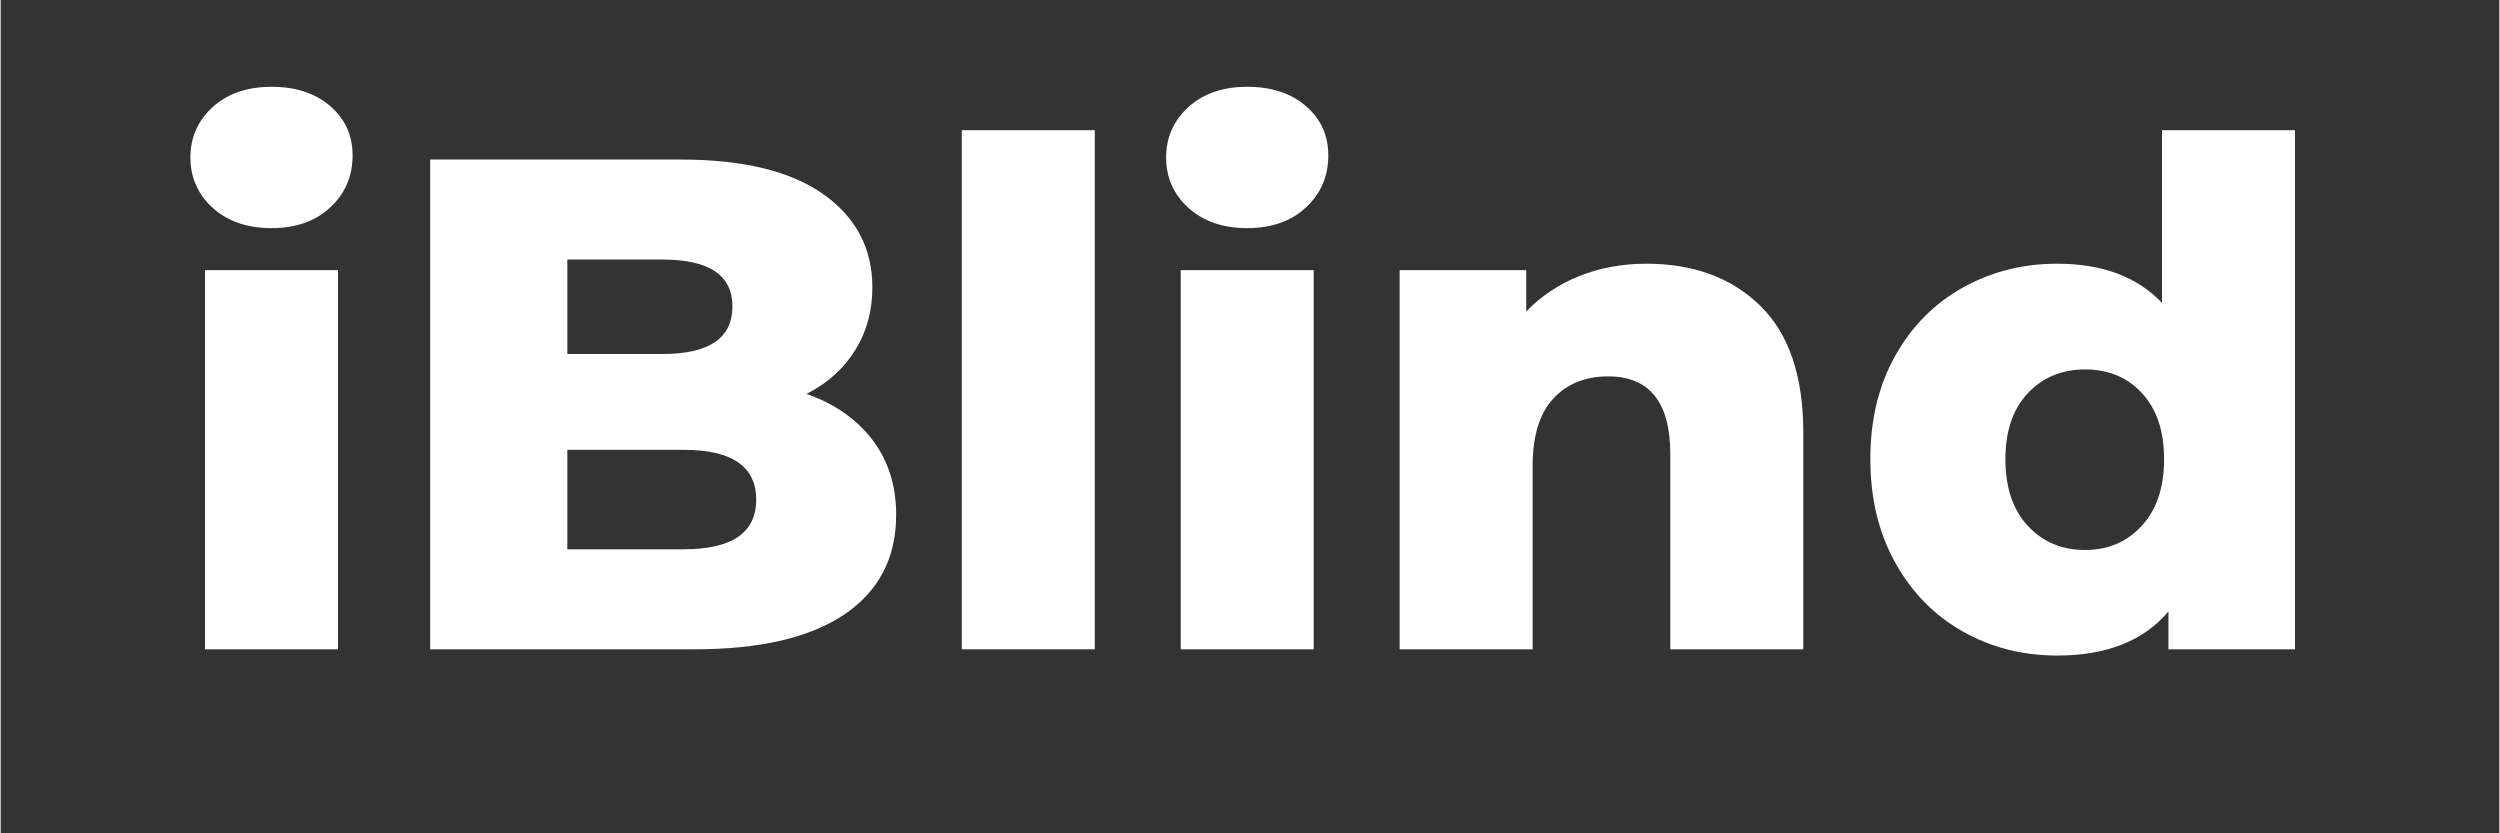
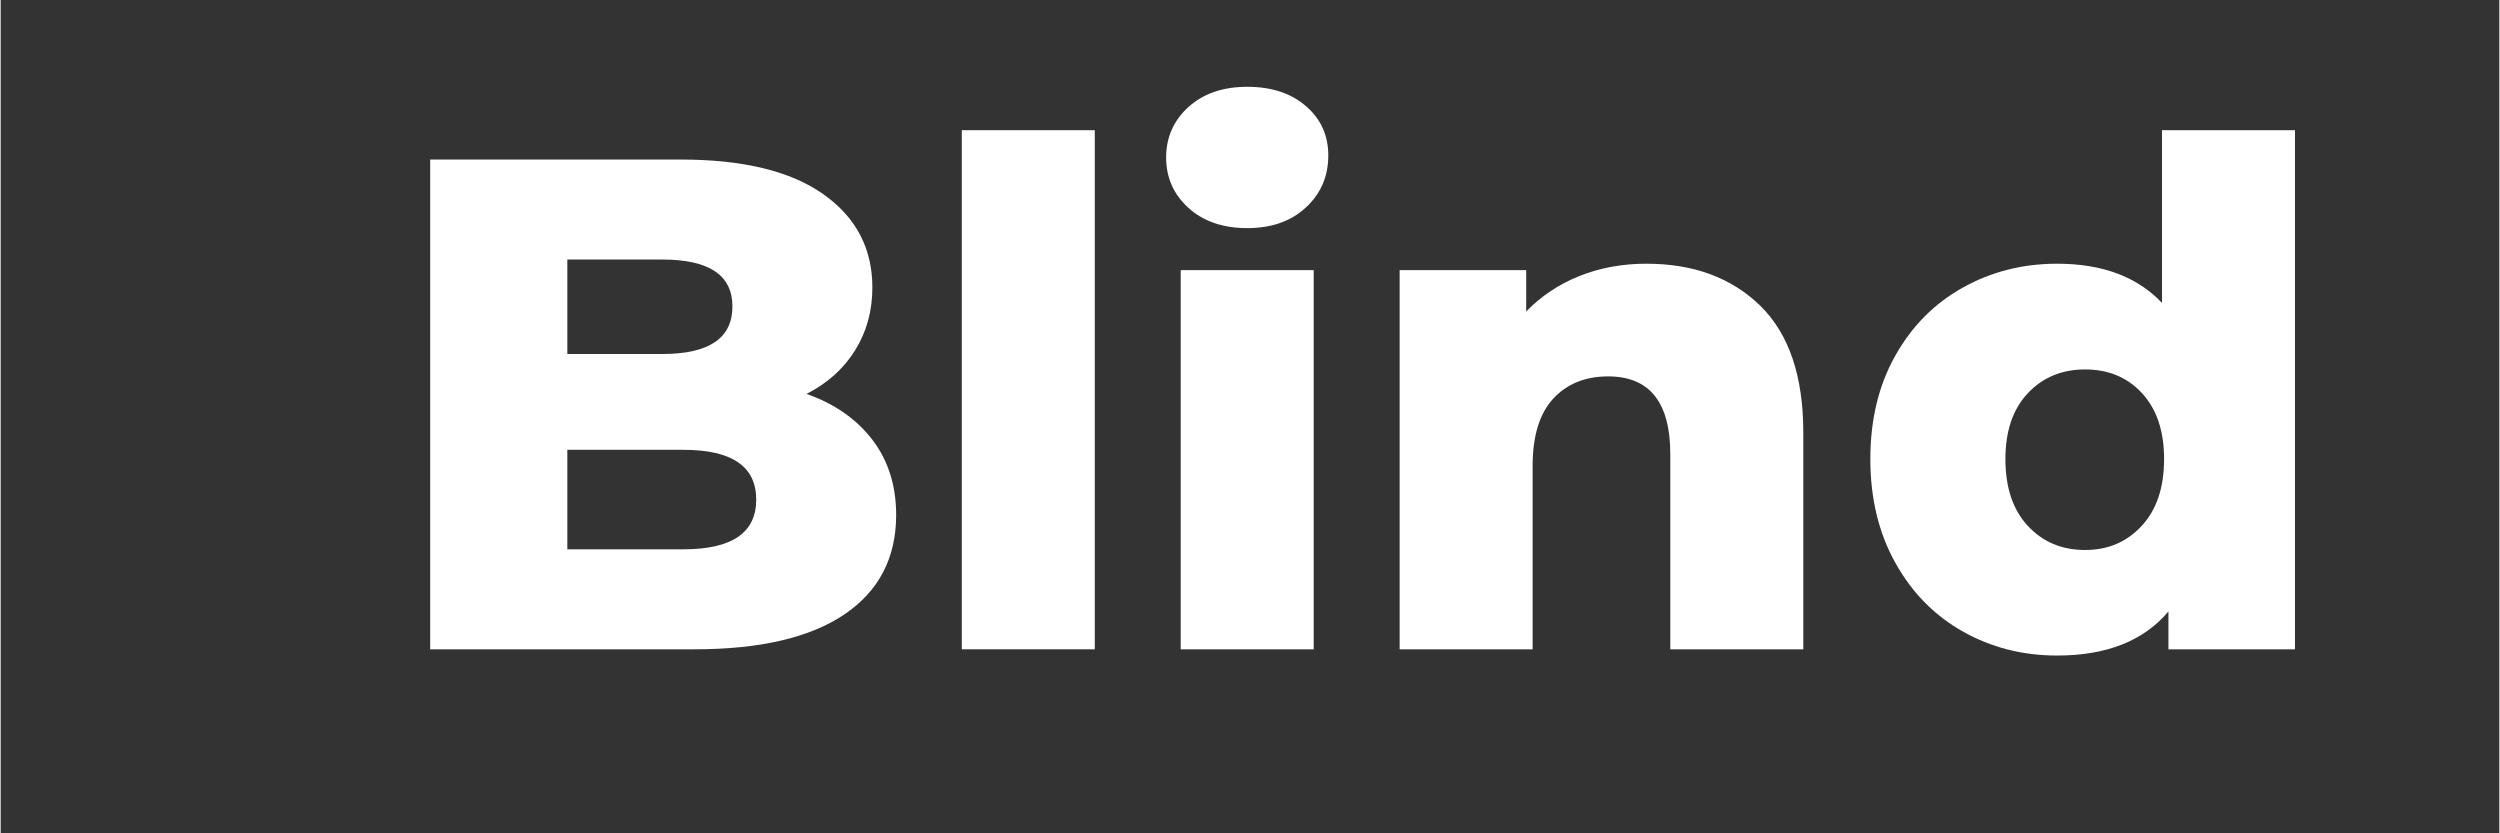
<svg xmlns="http://www.w3.org/2000/svg" width="300" zoomAndPan="magnify" viewBox="0 0 224.88 75" height="100" preserveAspectRatio="xMidYMid meet" version="1.2">
  <rect x="0" y="0" width="224.88" height="75" fill="#333333" stroke="none" />
  <defs />
  <g id="71a0ec88a8">
    <g style="fill:#ffffff;fill-opacity:1;">
      <g transform="translate(14.547, 58.437)">
-         <path style="stroke:none" d="M 3.844 -34.125 L 15.812 -34.125 L 15.812 0 L 3.844 0 Z M 9.828 -37.906 C 7.641 -37.906 5.875 -38.516 4.531 -39.734 C 3.195 -40.953 2.531 -42.461 2.531 -44.266 C 2.531 -46.066 3.195 -47.578 4.531 -48.797 C 5.875 -50.016 7.641 -50.625 9.828 -50.625 C 12.016 -50.625 13.773 -50.047 15.109 -48.891 C 16.453 -47.734 17.125 -46.254 17.125 -44.453 C 17.125 -42.566 16.453 -41.004 15.109 -39.766 C 13.773 -38.523 12.016 -37.906 9.828 -37.906 Z M 9.828 -37.906 " />
-       </g>
+         </g>
    </g>
    <g style="fill:#ffffff;fill-opacity:1;">
      <g transform="translate(34.25, 58.437)">
        <path style="stroke:none" d="M 38.281 -22.984 C 40.801 -22.098 42.773 -20.723 44.203 -18.859 C 45.629 -16.992 46.344 -14.738 46.344 -12.094 C 46.344 -8.227 44.789 -5.242 41.688 -3.141 C 38.582 -1.047 34.086 0 28.203 0 L 4.406 0 L 4.406 -44.078 L 26.953 -44.078 C 32.578 -44.078 36.859 -43.035 39.797 -40.953 C 42.734 -38.879 44.203 -36.082 44.203 -32.562 C 44.203 -30.457 43.688 -28.578 42.656 -26.922 C 41.633 -25.266 40.176 -23.953 38.281 -22.984 Z M 16.75 -35.078 L 16.75 -26.578 L 25.312 -26.578 C 29.508 -26.578 31.609 -28.004 31.609 -30.859 C 31.609 -33.672 29.508 -35.078 25.312 -35.078 Z M 27.203 -9 C 31.566 -9 33.75 -10.488 33.75 -13.469 C 33.75 -16.457 31.566 -17.953 27.203 -17.953 L 16.75 -17.953 L 16.75 -9 Z M 27.203 -9 " />
      </g>
    </g>
    <g style="fill:#ffffff;fill-opacity:1;">
      <g transform="translate(82.658, 58.437)">
        <path style="stroke:none" d="M 3.844 -46.719 L 15.812 -46.719 L 15.812 0 L 3.844 0 Z M 3.844 -46.719 " />
      </g>
    </g>
    <g style="fill:#ffffff;fill-opacity:1;">
      <g transform="translate(102.361, 58.437)">
        <path style="stroke:none" d="M 3.844 -34.125 L 15.812 -34.125 L 15.812 0 L 3.844 0 Z M 9.828 -37.906 C 7.641 -37.906 5.875 -38.516 4.531 -39.734 C 3.195 -40.953 2.531 -42.461 2.531 -44.266 C 2.531 -46.066 3.195 -47.578 4.531 -48.797 C 5.875 -50.016 7.641 -50.625 9.828 -50.625 C 12.016 -50.625 13.773 -50.047 15.109 -48.891 C 16.453 -47.734 17.125 -46.254 17.125 -44.453 C 17.125 -42.566 16.453 -41.004 15.109 -39.766 C 13.773 -38.523 12.016 -37.906 9.828 -37.906 Z M 9.828 -37.906 " />
      </g>
    </g>
    <g style="fill:#ffffff;fill-opacity:1;">
      <g transform="translate(122.064, 58.437)">
        <path style="stroke:none" d="M 26.062 -34.703 C 30.301 -34.703 33.711 -33.441 36.297 -30.922 C 38.879 -28.398 40.172 -24.598 40.172 -19.516 L 40.172 0 L 28.203 0 L 28.203 -17.562 C 28.203 -22.227 26.336 -24.562 22.609 -24.562 C 20.547 -24.562 18.895 -23.891 17.656 -22.547 C 16.426 -21.203 15.812 -19.188 15.812 -16.5 L 15.812 0 L 3.844 0 L 3.844 -34.125 L 15.234 -34.125 L 15.234 -30.406 C 16.578 -31.789 18.172 -32.852 20.016 -33.594 C 21.867 -34.332 23.883 -34.703 26.062 -34.703 Z M 26.062 -34.703 " />
      </g>
    </g>
    <g style="fill:#ffffff;fill-opacity:1;">
      <g transform="translate(166.38, 58.437)">
        <path style="stroke:none" d="M 40.109 -46.719 L 40.109 0 L 28.719 0 L 28.719 -3.406 C 26.488 -0.758 23.148 0.562 18.703 0.562 C 15.598 0.562 12.766 -0.16 10.203 -1.609 C 7.641 -3.055 5.613 -5.125 4.125 -7.812 C 2.633 -10.5 1.891 -13.602 1.891 -17.125 C 1.891 -20.656 2.633 -23.75 4.125 -26.406 C 5.613 -29.07 7.641 -31.117 10.203 -32.547 C 12.766 -33.984 15.598 -34.703 18.703 -34.703 C 22.773 -34.703 25.922 -33.523 28.141 -31.172 L 28.141 -46.719 Z M 21.219 -8.938 C 23.281 -8.938 24.977 -9.66 26.312 -11.109 C 27.656 -12.555 28.328 -14.562 28.328 -17.125 C 28.328 -19.645 27.664 -21.617 26.344 -23.047 C 25.031 -24.473 23.32 -25.188 21.219 -25.188 C 19.125 -25.188 17.406 -24.473 16.062 -23.047 C 14.719 -21.617 14.047 -19.645 14.047 -17.125 C 14.047 -14.562 14.719 -12.555 16.062 -11.109 C 17.406 -9.66 19.125 -8.938 21.219 -8.938 Z M 21.219 -8.938 " />
      </g>
    </g>
  </g>
</svg>